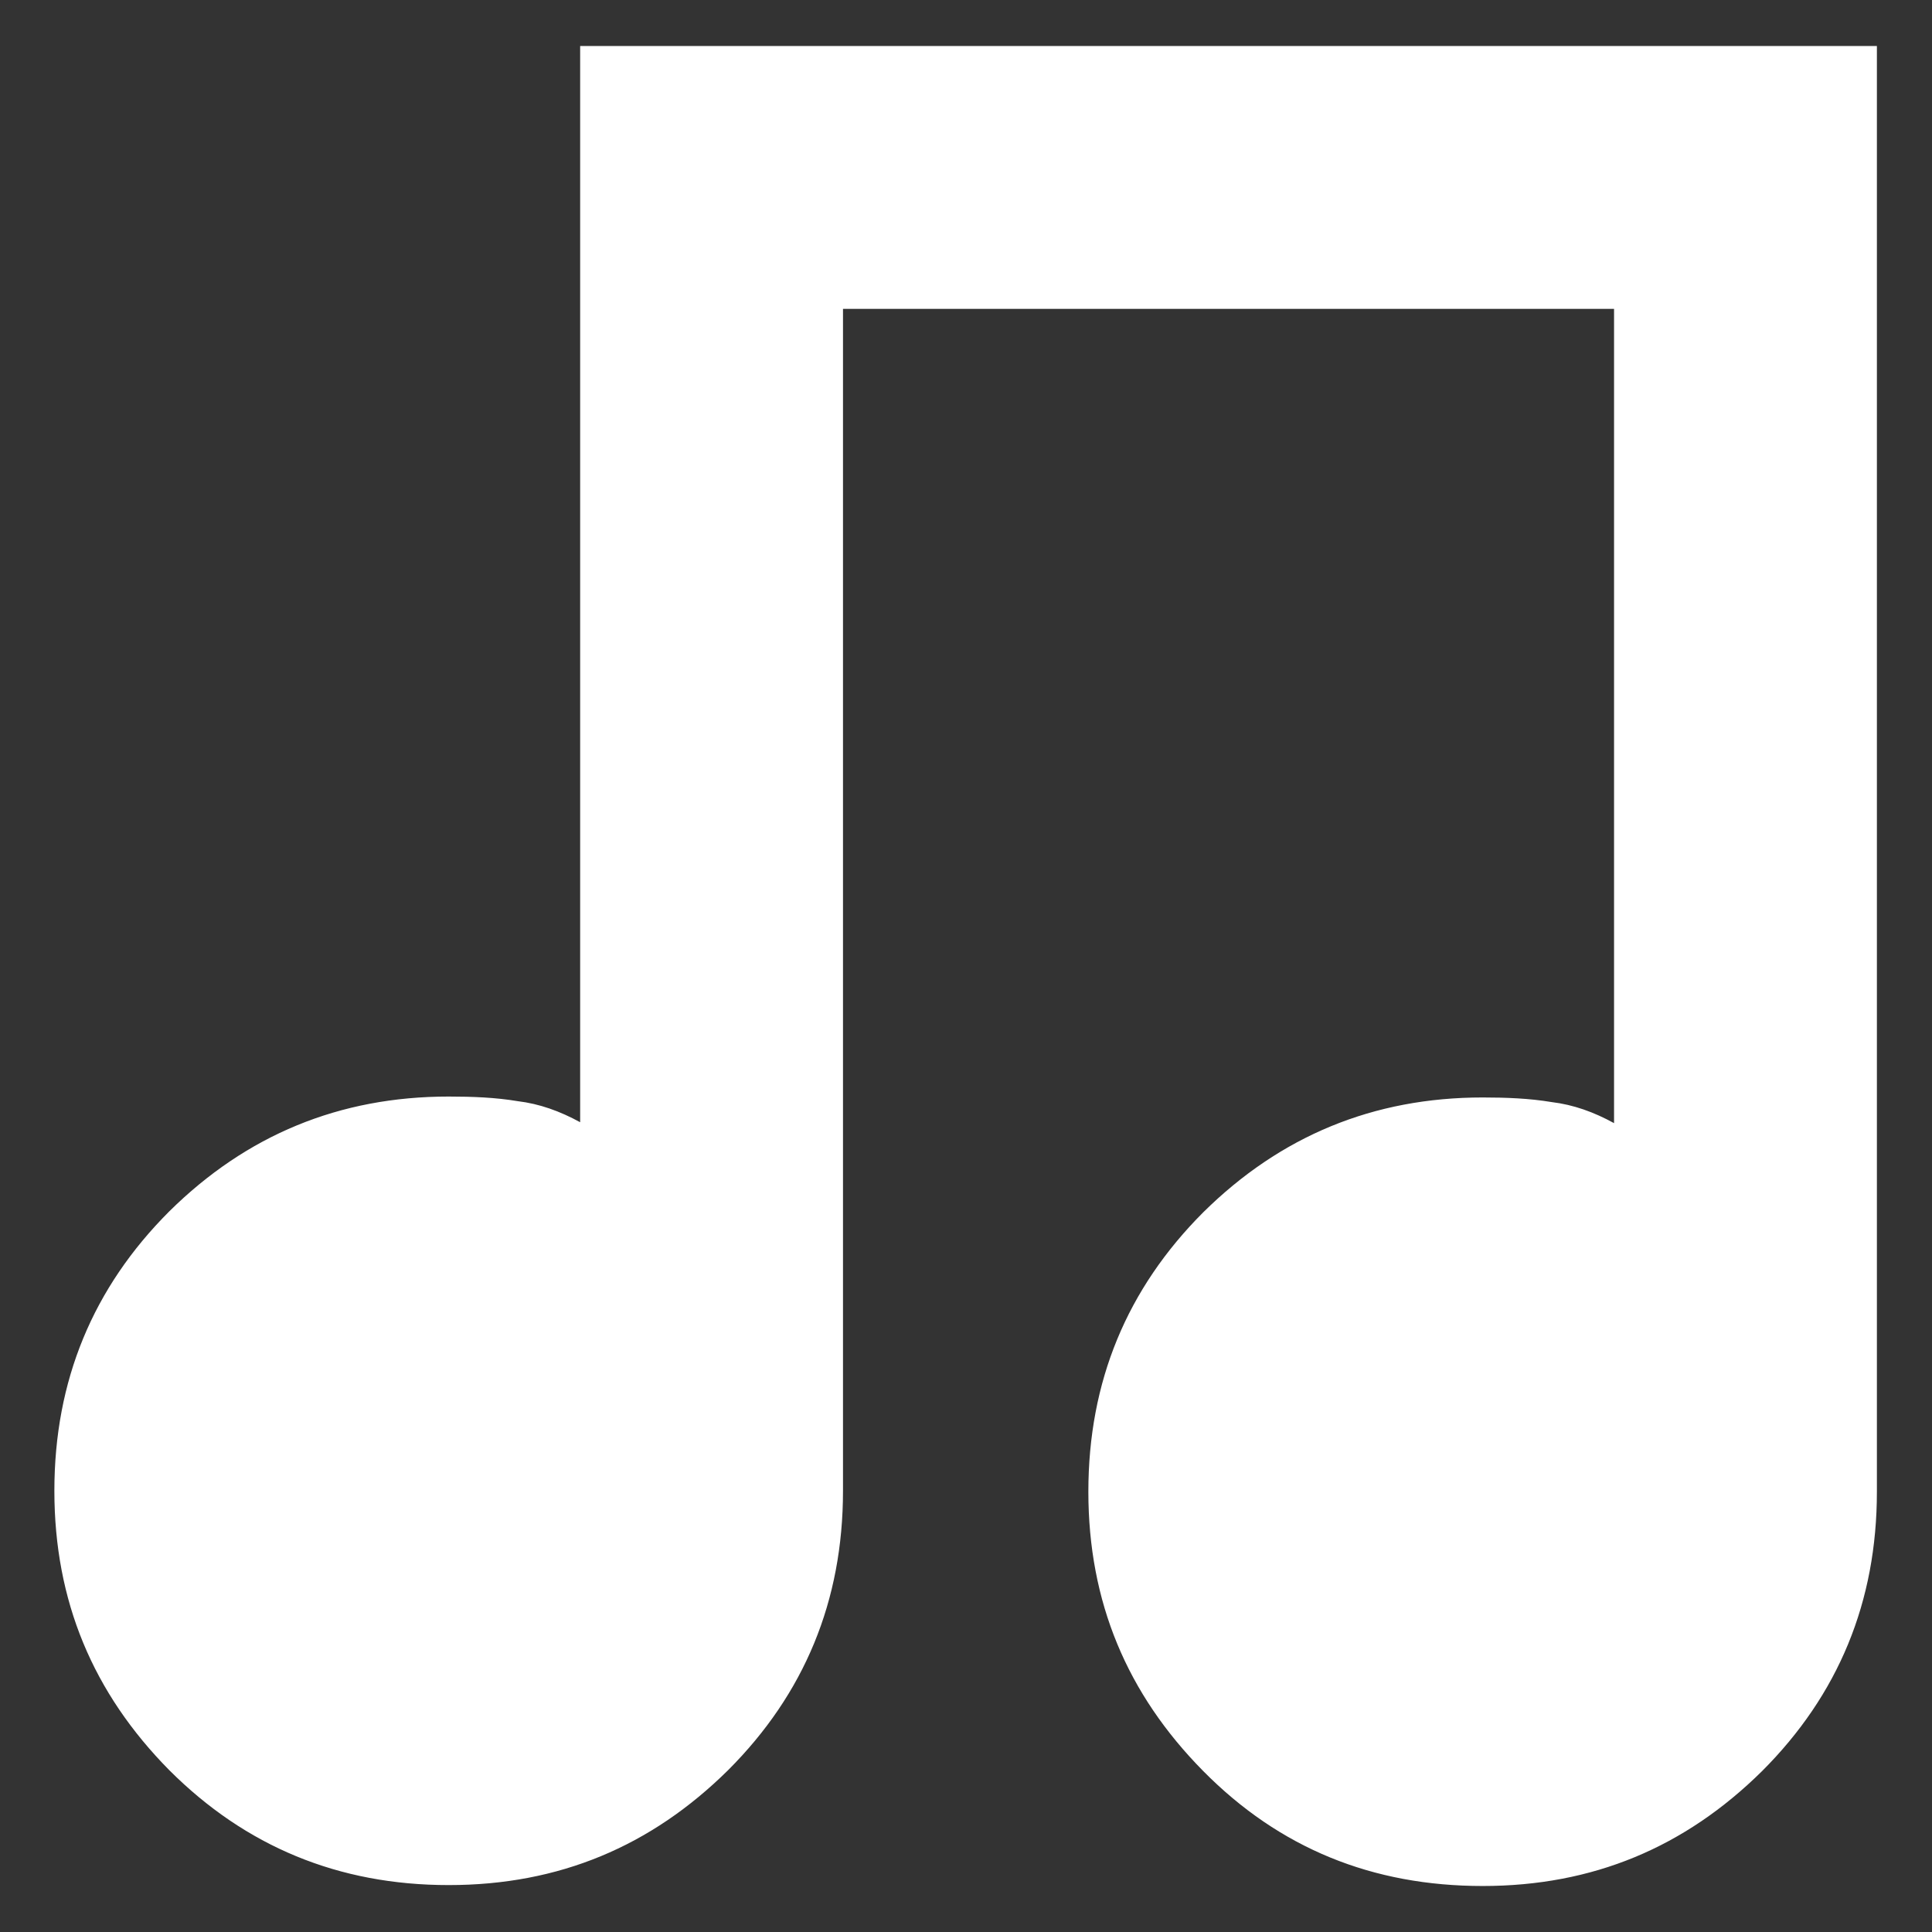
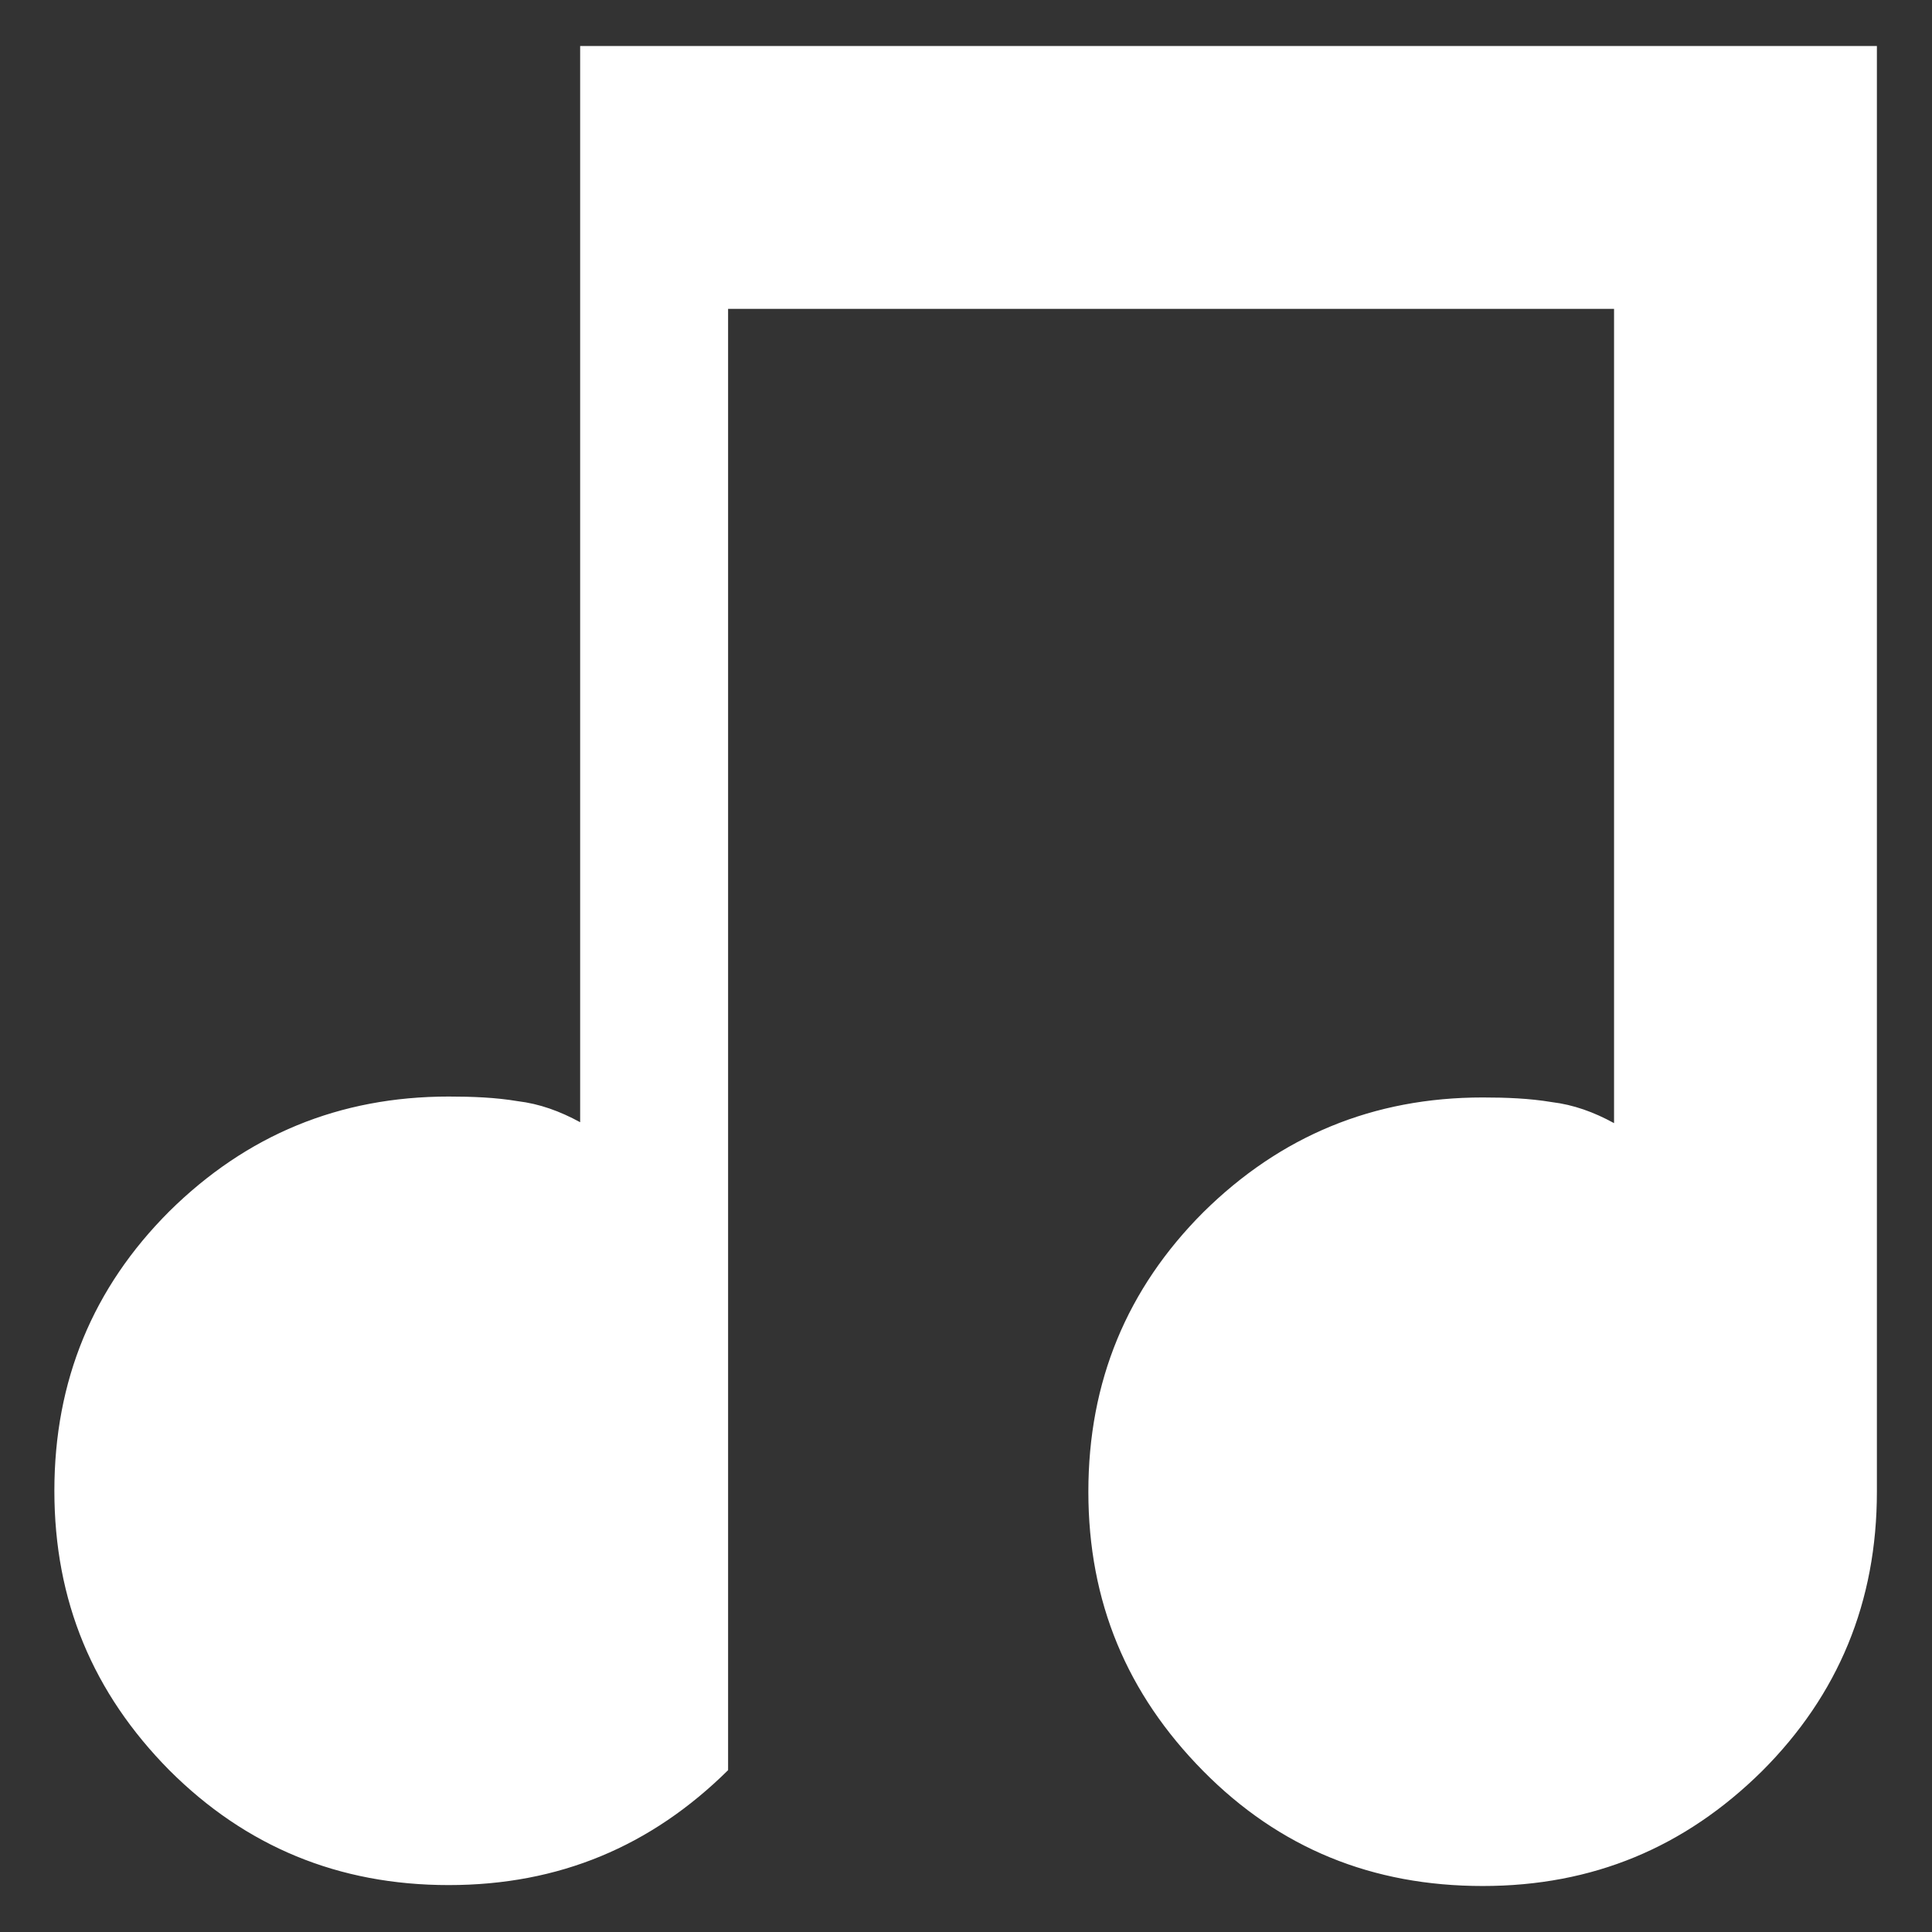
<svg xmlns="http://www.w3.org/2000/svg" width="21" height="21" viewBox="0 0 21 21" fill="none">
  <rect x="0" y="0" width="21" height="21" fill="#333333" stroke="none" />
-   <path d="M6.306 0.5V12.198C6.086 12.078 5.866 11.998 5.626 11.969C5.387 11.929 5.137 11.919 4.877 11.919C3.688 11.919 2.679 12.338 1.84 13.167C1.011 13.996 0.591 15.005 0.591 16.204C0.591 17.403 1.011 18.402 1.84 19.241C2.669 20.07 3.678 20.49 4.877 20.49C6.076 20.49 7.075 20.07 7.914 19.241C8.743 18.412 9.163 17.403 9.163 16.204V3.357H17.544V12.208C17.325 12.088 17.105 12.008 16.865 11.979C16.625 11.939 16.375 11.929 16.116 11.929C14.927 11.929 13.918 12.348 13.079 13.177C12.25 14.007 11.83 15.015 11.83 16.214C11.83 17.413 12.25 18.412 13.079 19.251C13.908 20.09 14.917 20.5 16.116 20.5C17.315 20.5 18.314 20.08 19.153 19.251C19.982 18.422 20.401 17.413 20.401 16.214V0.5" fill="white" />
+   <path d="M6.306 0.5V12.198C6.086 12.078 5.866 11.998 5.626 11.969C5.387 11.929 5.137 11.919 4.877 11.919C3.688 11.919 2.679 12.338 1.84 13.167C1.011 13.996 0.591 15.005 0.591 16.204C0.591 17.403 1.011 18.402 1.84 19.241C2.669 20.07 3.678 20.49 4.877 20.49C6.076 20.49 7.075 20.07 7.914 19.241V3.357H17.544V12.208C17.325 12.088 17.105 12.008 16.865 11.979C16.625 11.939 16.375 11.929 16.116 11.929C14.927 11.929 13.918 12.348 13.079 13.177C12.25 14.007 11.83 15.015 11.83 16.214C11.83 17.413 12.25 18.412 13.079 19.251C13.908 20.09 14.917 20.5 16.116 20.5C17.315 20.5 18.314 20.08 19.153 19.251C19.982 18.422 20.401 17.413 20.401 16.214V0.5" fill="white" />
</svg>